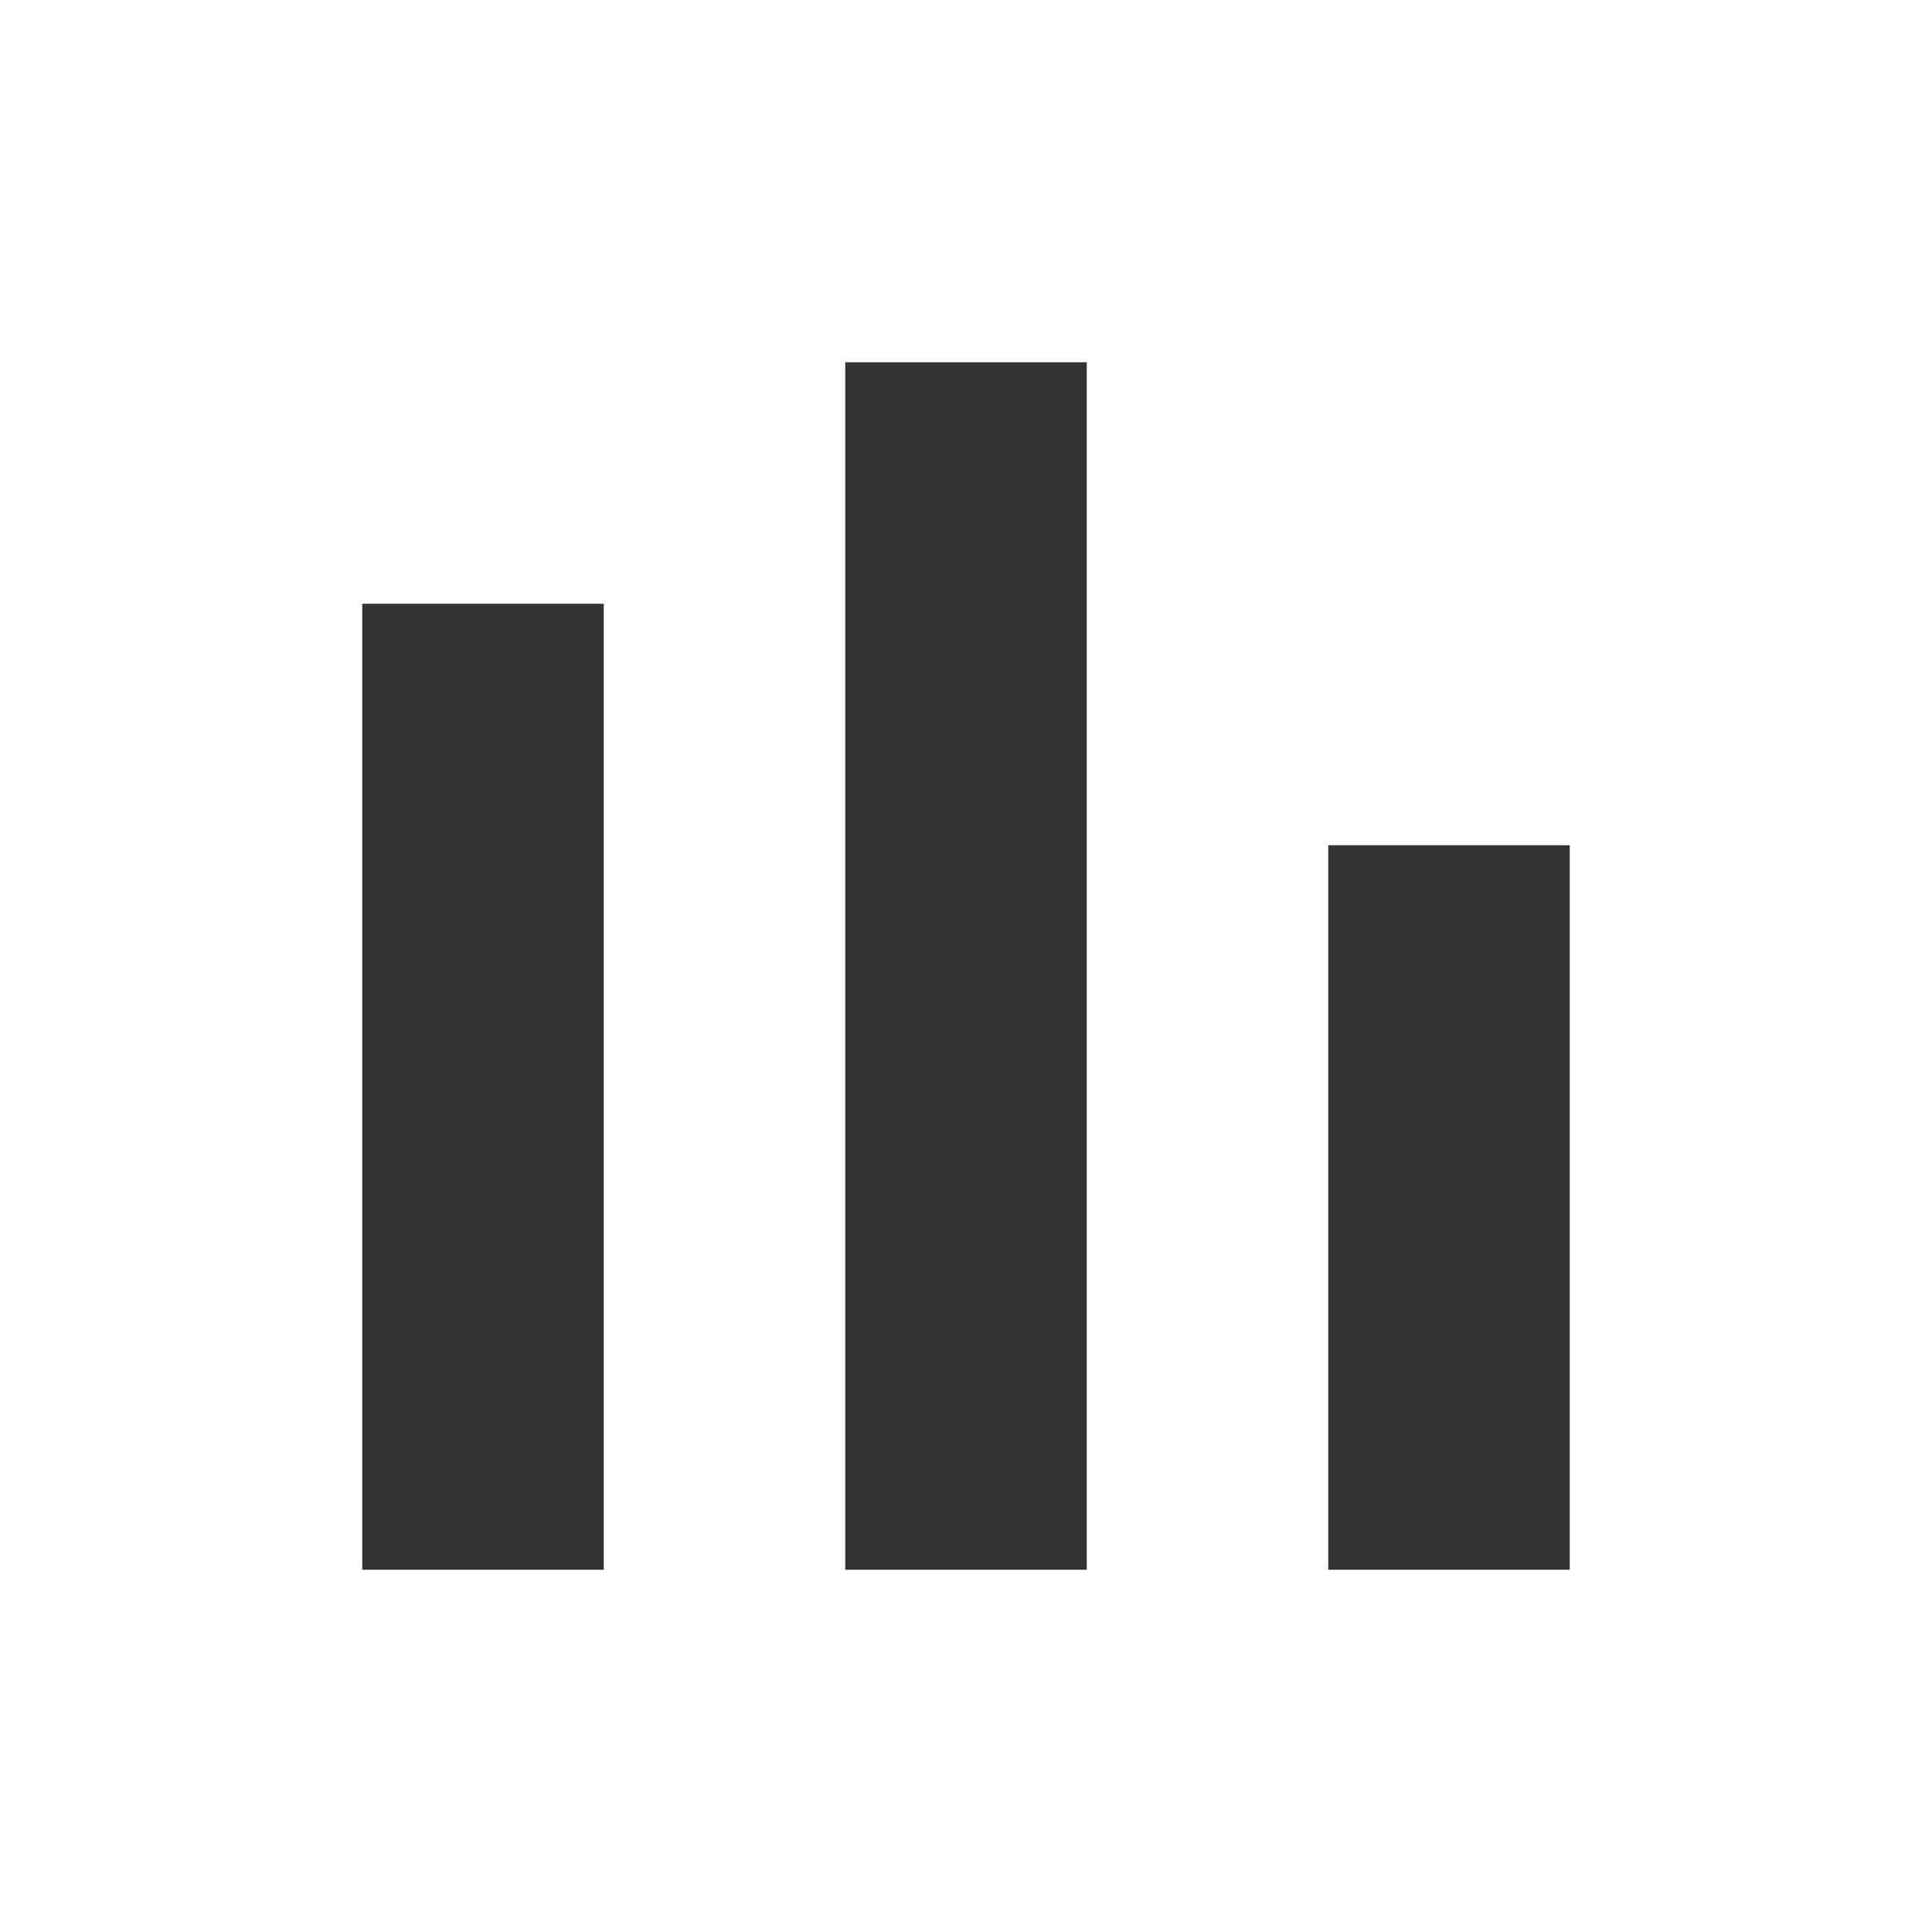
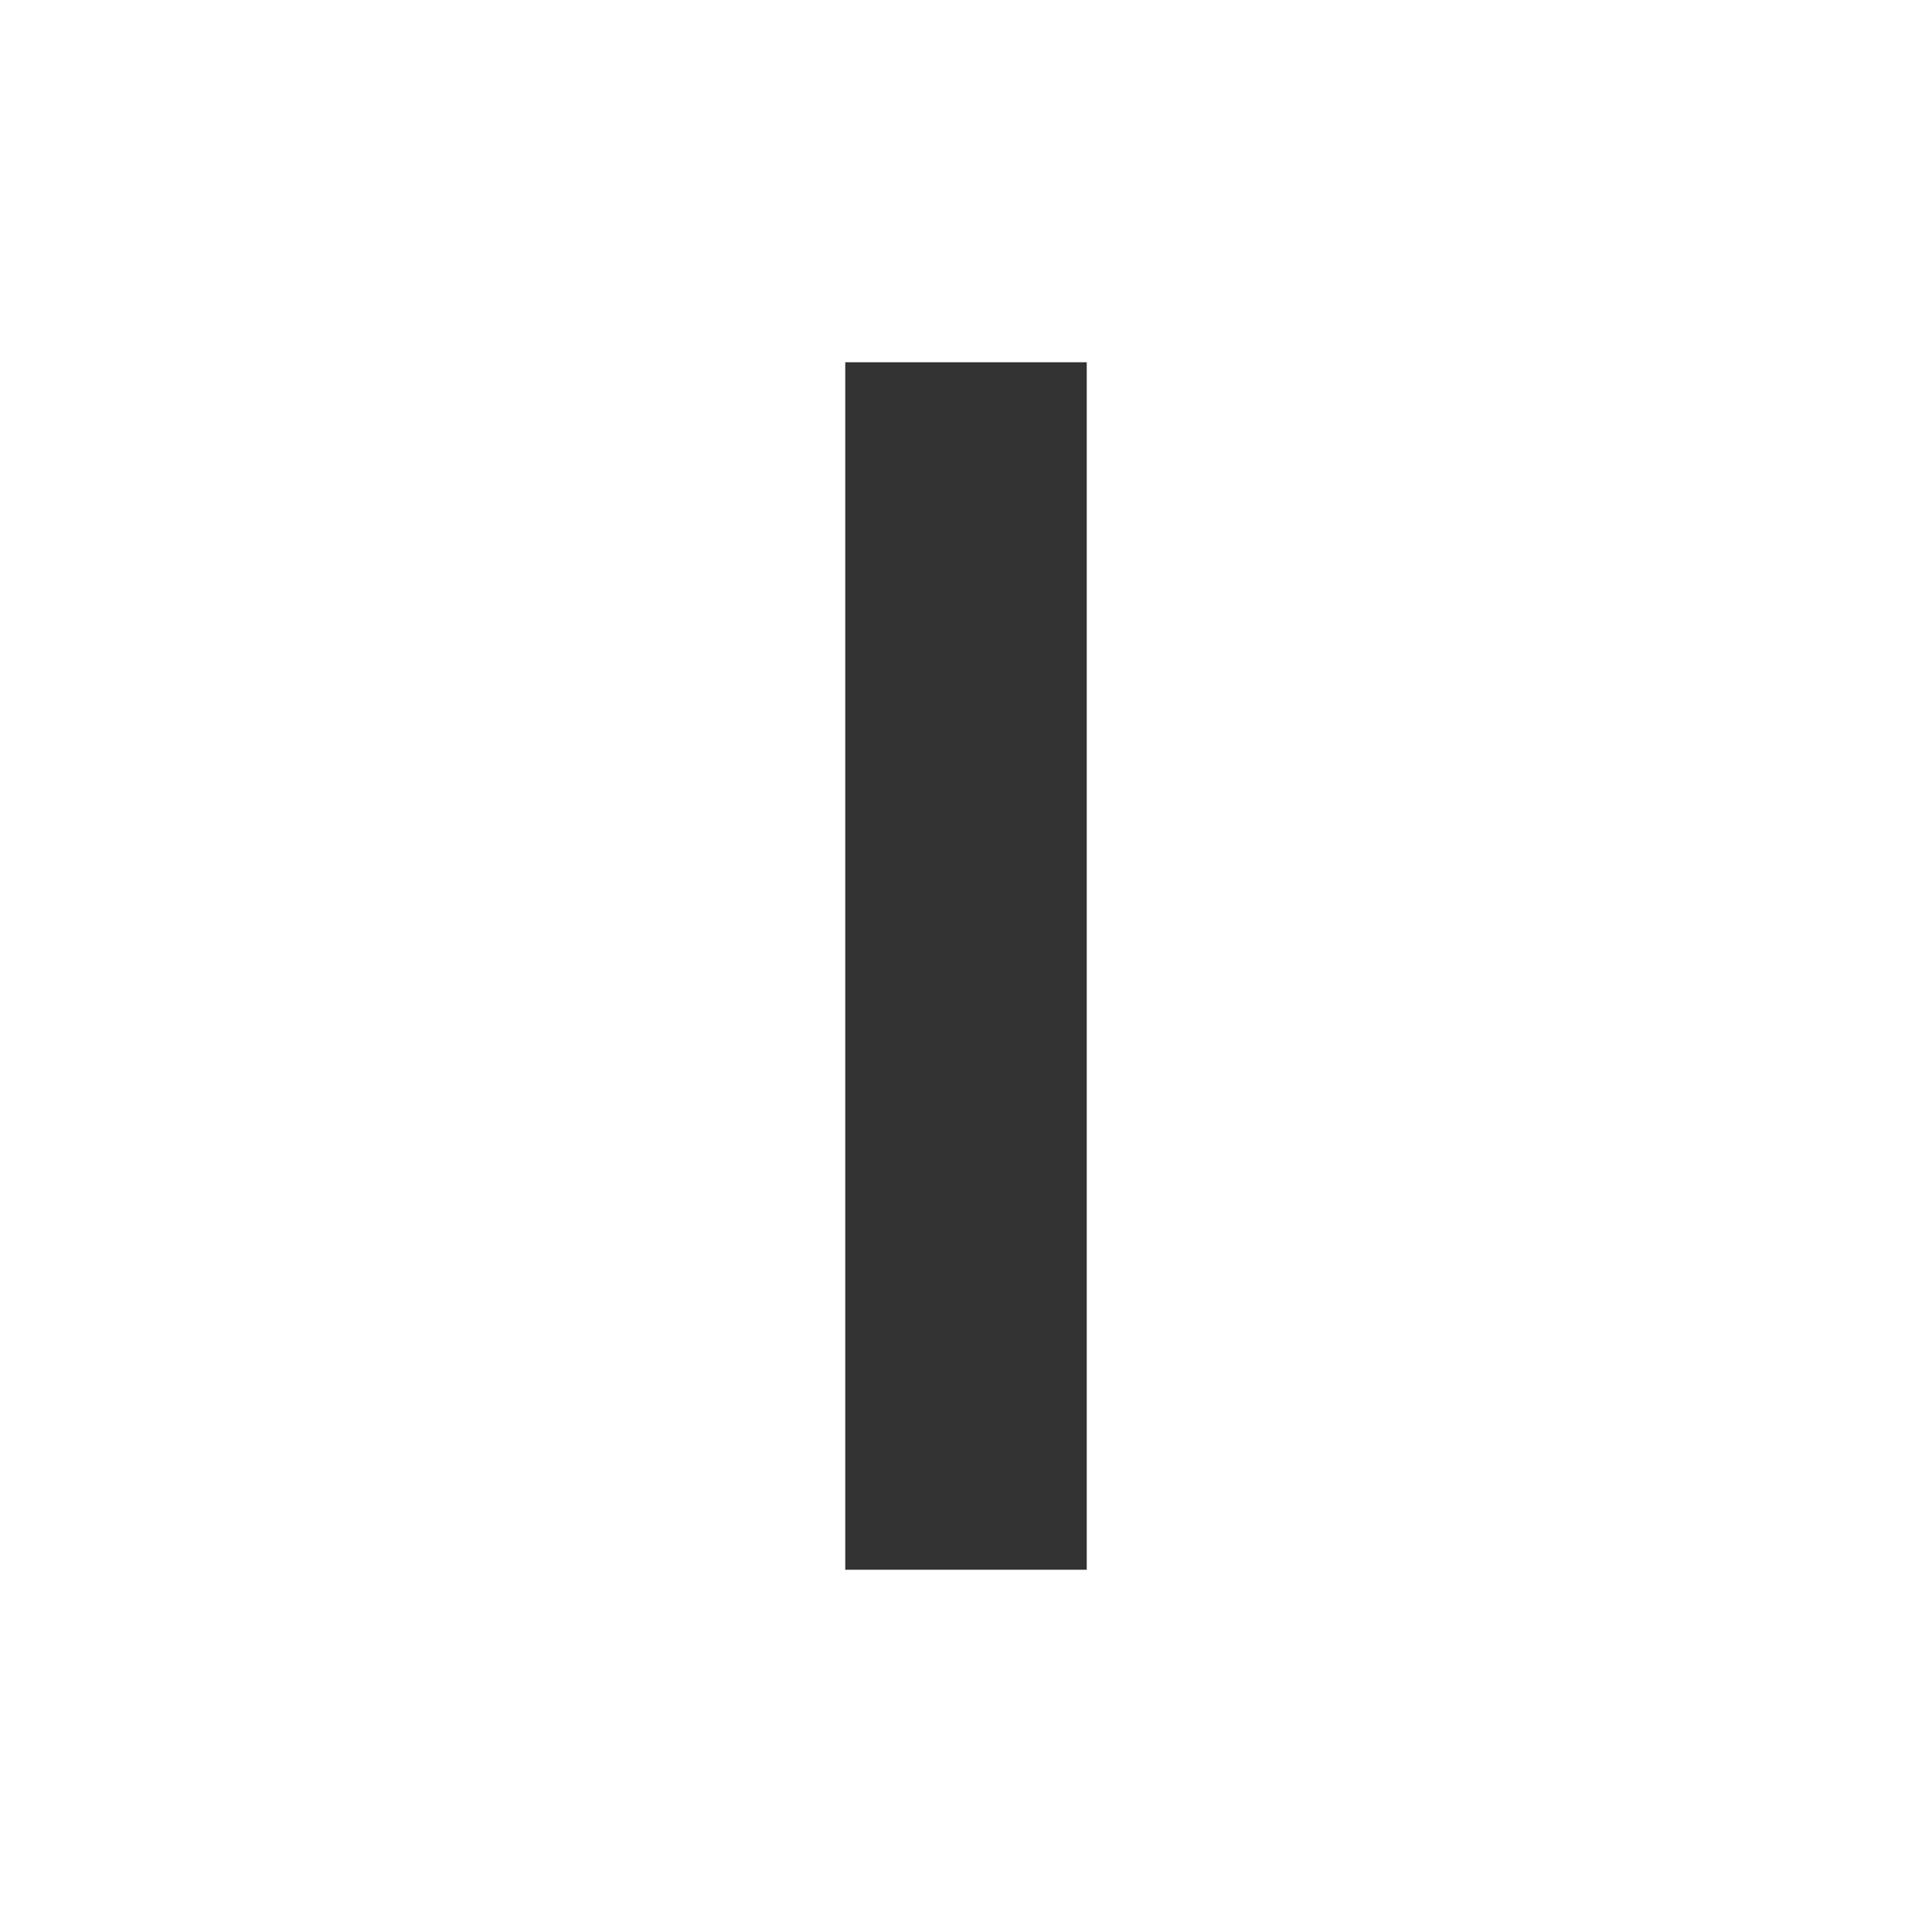
<svg xmlns="http://www.w3.org/2000/svg" width="16" height="16" viewBox="0 0 16 16" fill="none">
-   <path d="M3 13H5L5 5L3 5L3 13Z" fill="black" fill-opacity="0.8" />
  <path d="M7 13H9L9 3L7 3L7 13Z" fill="black" fill-opacity="0.8" />
-   <path d="M11 13H13L13 7L11 7L11 13Z" fill="black" fill-opacity="0.8" />
</svg>